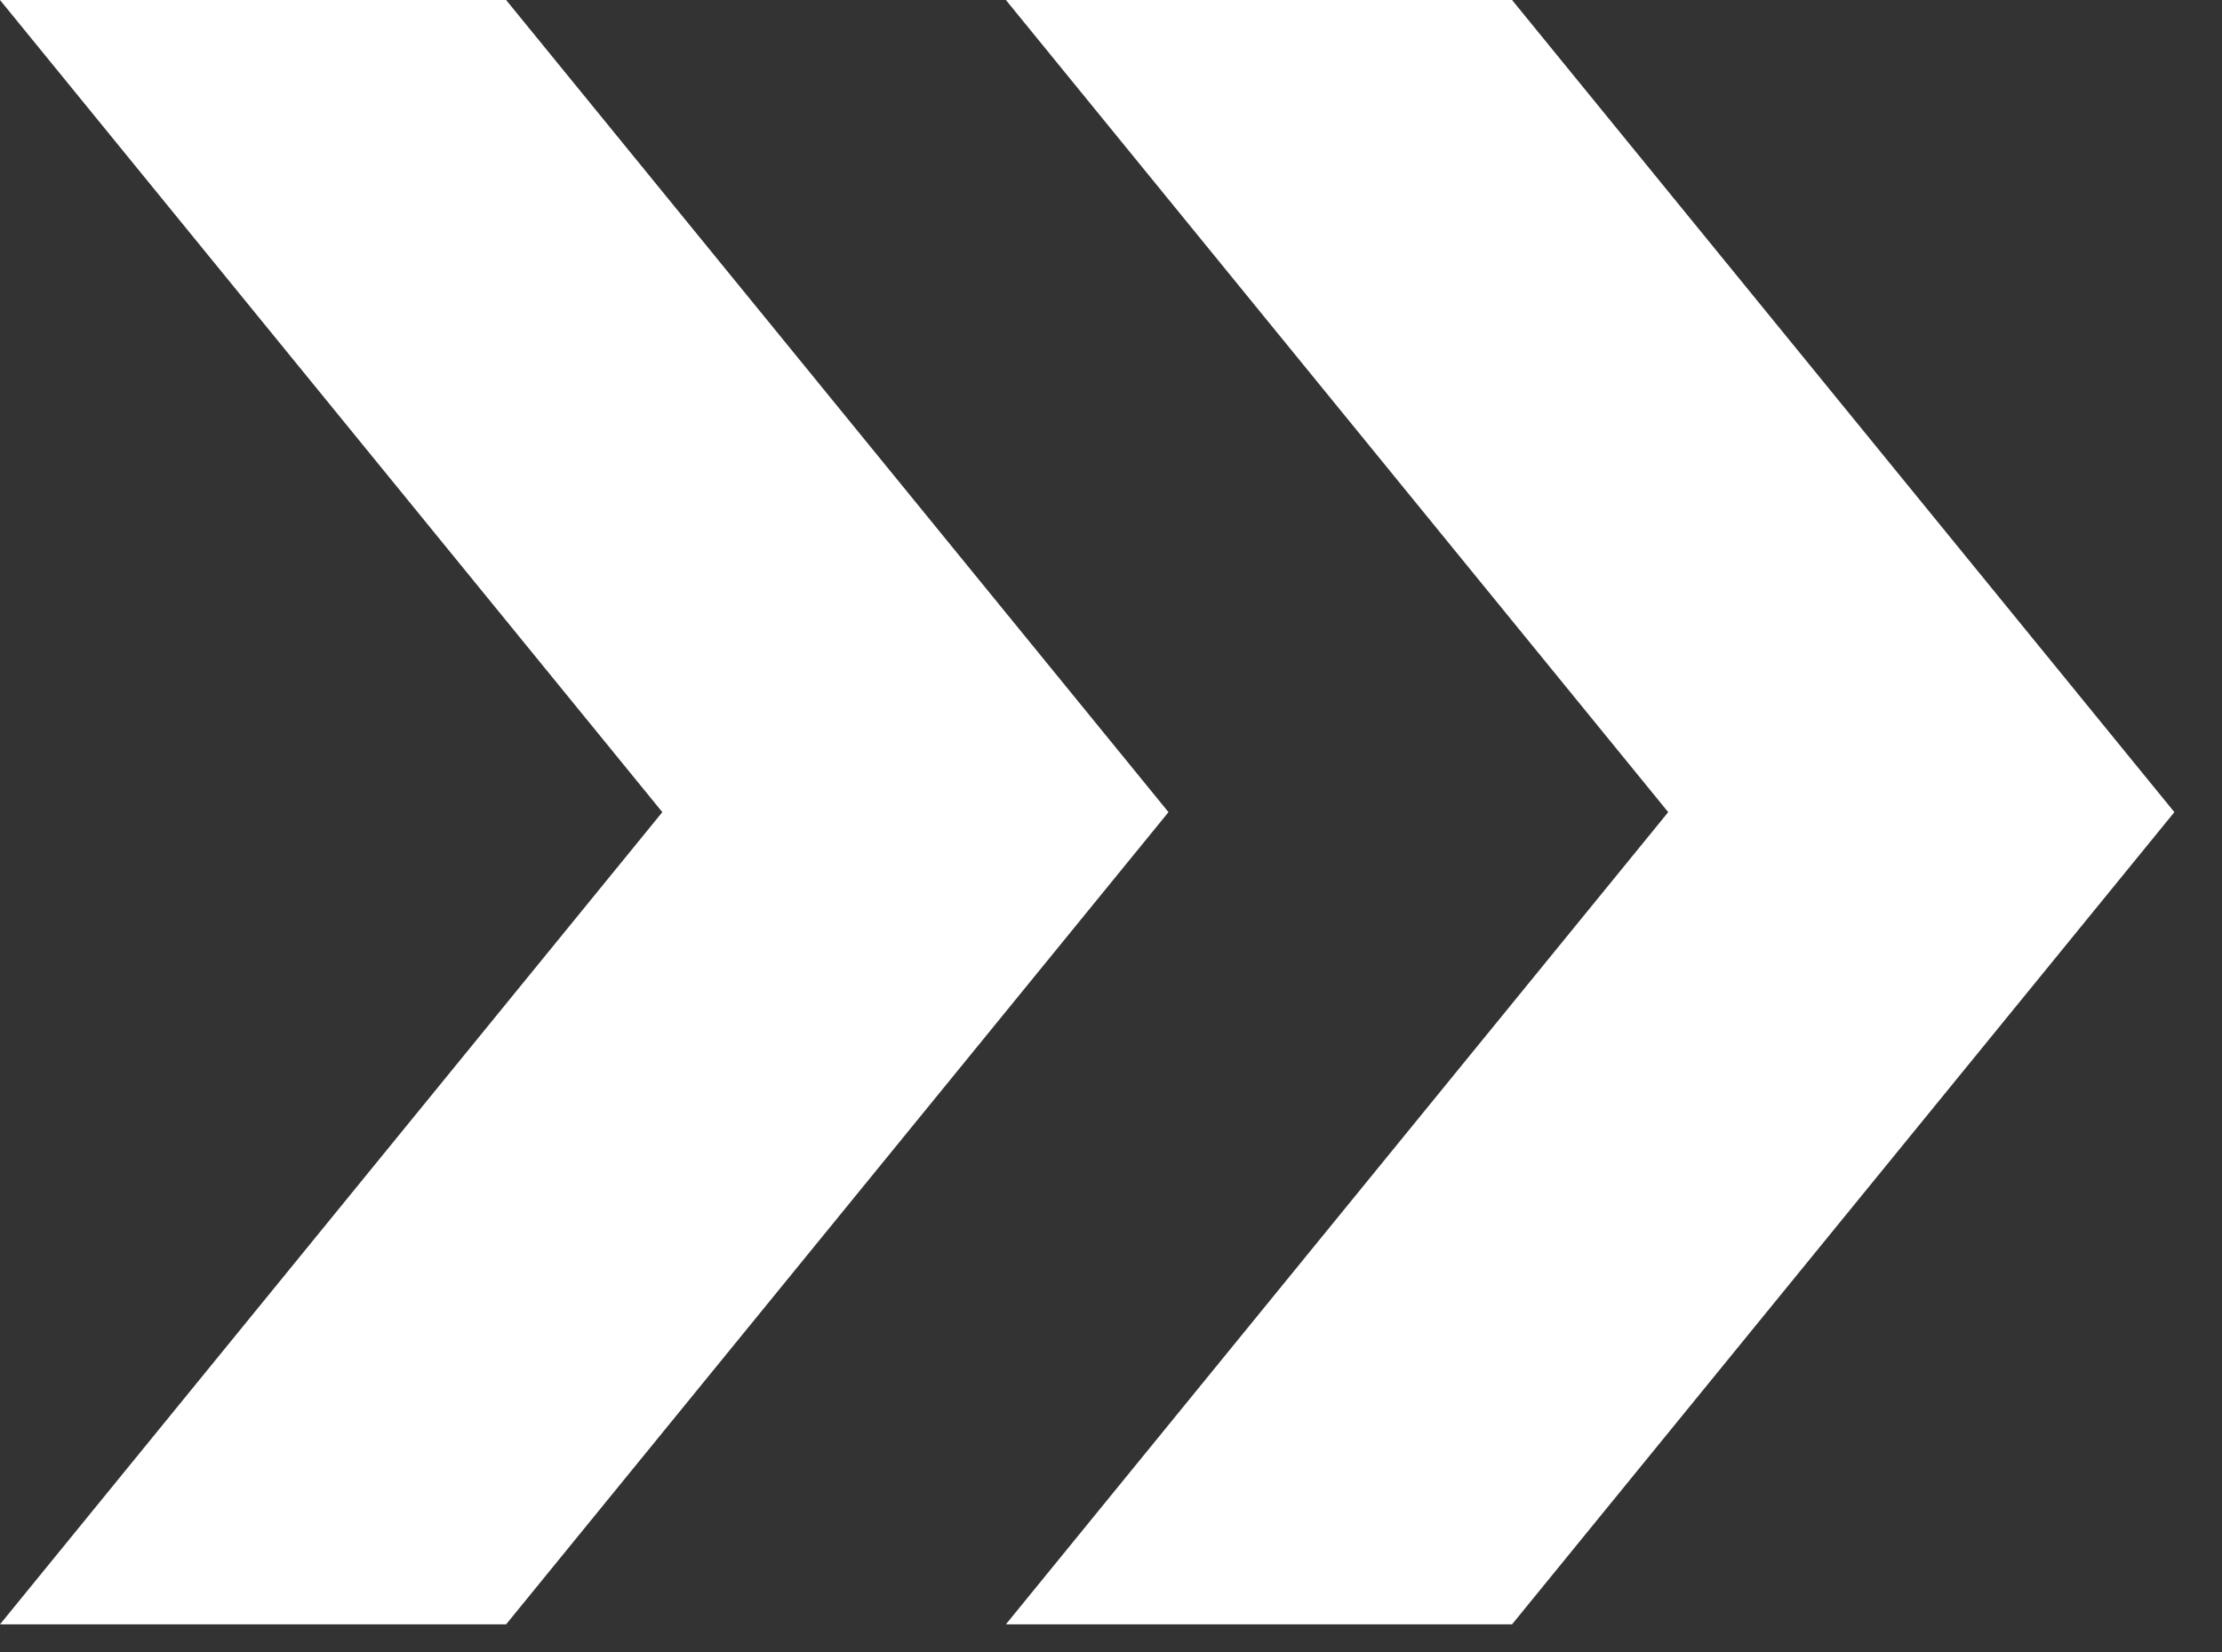
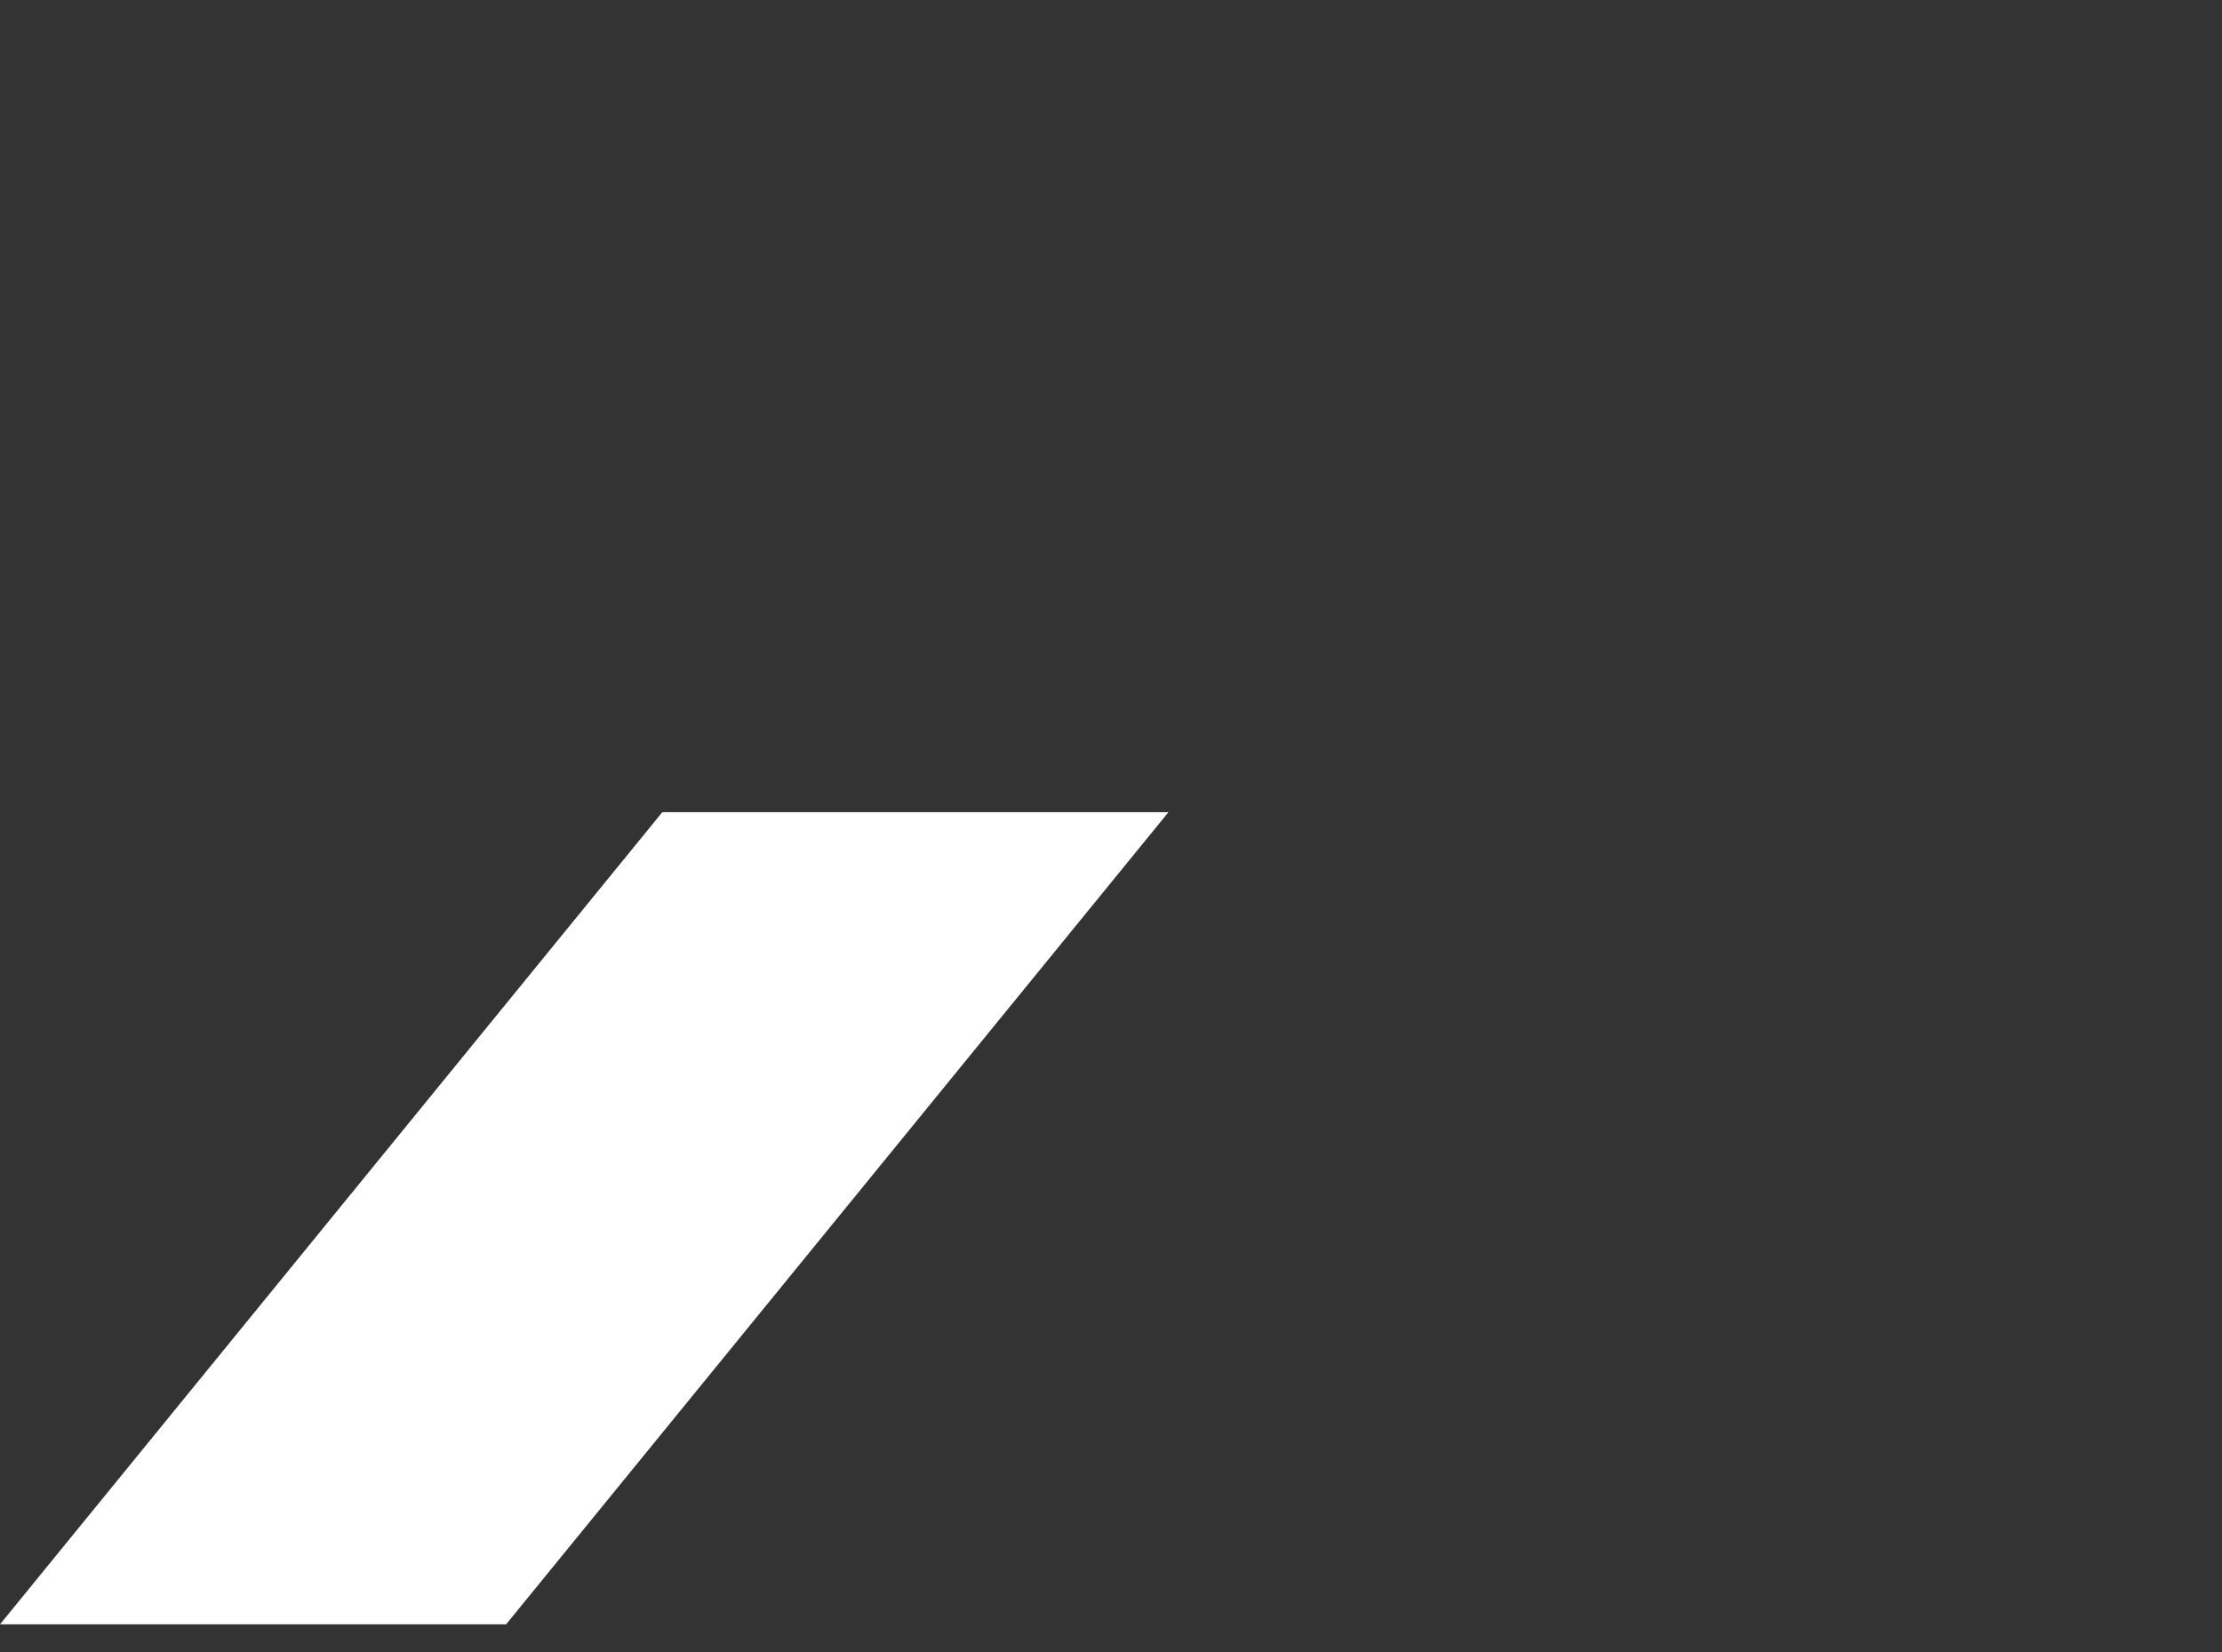
<svg xmlns="http://www.w3.org/2000/svg" width="39" height="29" viewBox="0 0 39 29" fill="none">
  <rect x="0" y="0" width="39" height="29" fill="#333333" stroke="none" />
-   <path d="M17.655 28.515L29.28 14.257L17.655 0H26.539L38.164 14.257L26.539 28.515H17.655Z" fill="white" />
-   <path d="M0 28.515L11.625 14.257L0 0H8.883L20.509 14.257L8.883 28.515H0Z" fill="white" />
+   <path d="M0 28.515L11.625 14.257H8.883L20.509 14.257L8.883 28.515H0Z" fill="white" />
</svg>